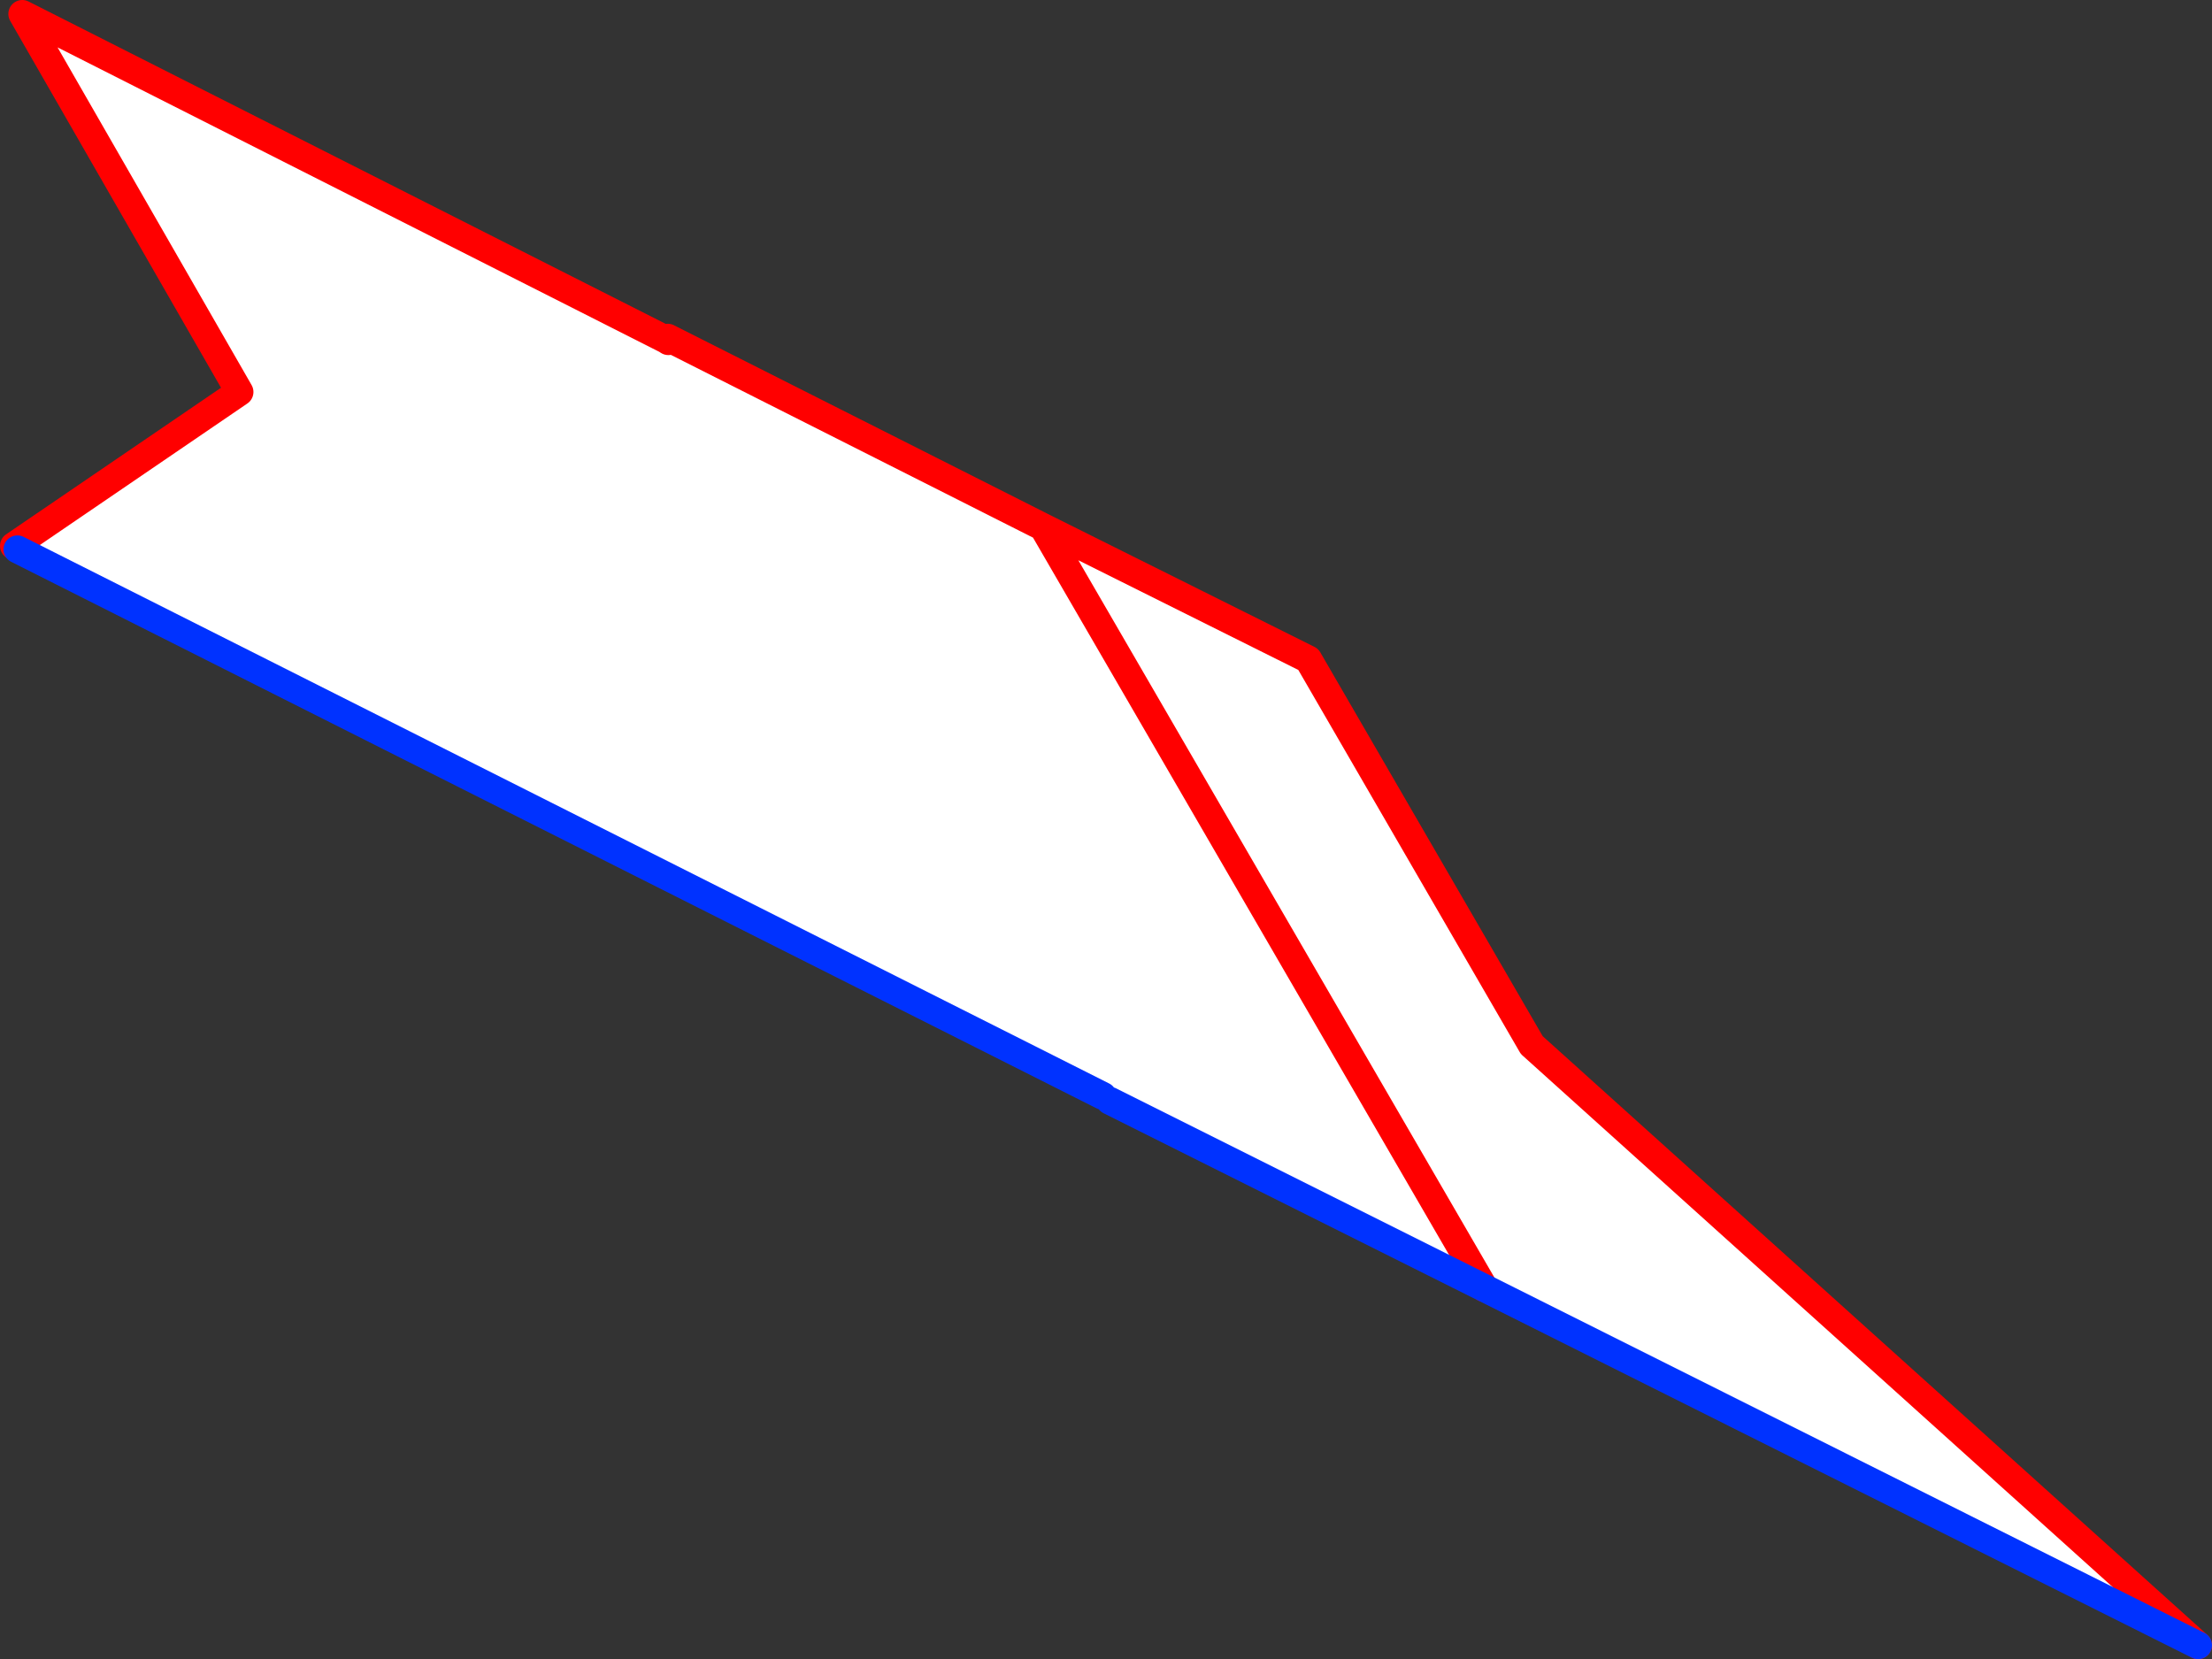
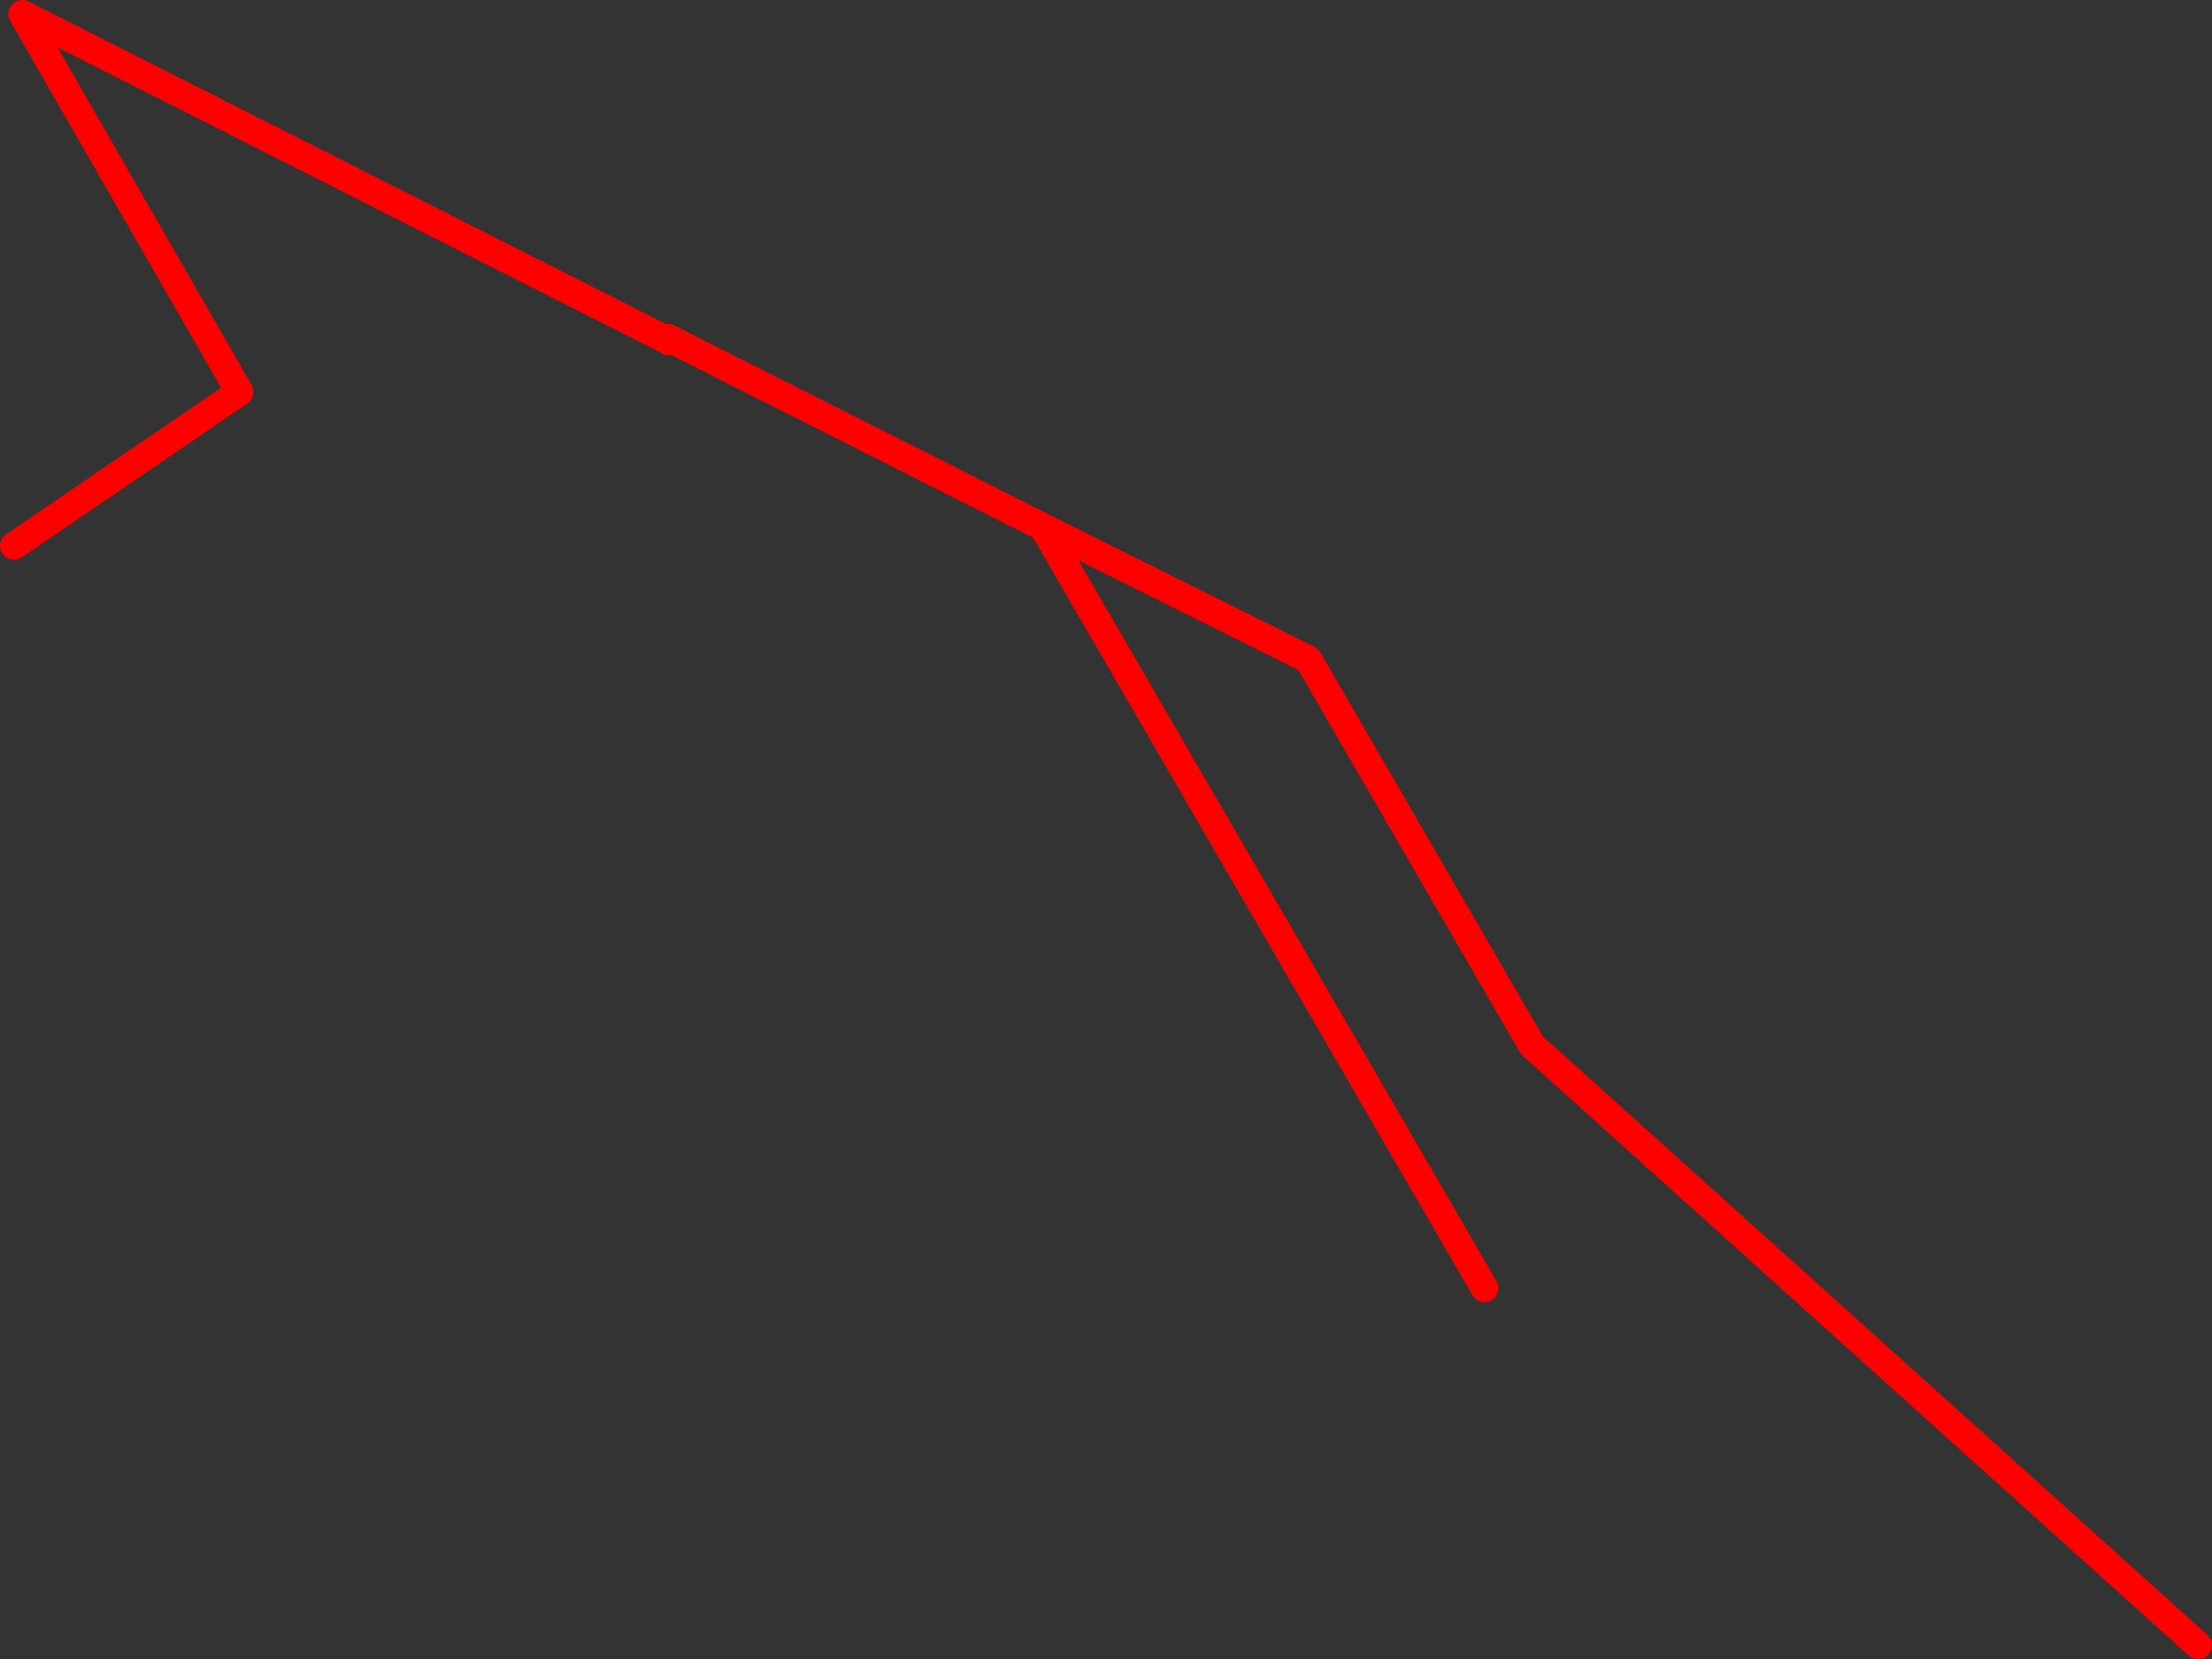
<svg xmlns="http://www.w3.org/2000/svg" height="119.15px" width="158.85px">
  <rect width="100%" height="100%" fill="#333333" stroke="none" />
  <g transform="matrix(1.0, 0.0, 0.0, 1.0, -275.45, -268.05)">
-     <path d="M323.4 292.3 L350.35 305.9 369.4 315.4 385.45 343.1 433.3 386.2 382.05 360.55 355.15 347.1 354.55 346.05 354.15 345.8 354.65 346.75 276.7 307.5 276.45 307.25 292.65 296.2 277.05 269.05 323.3 292.45 323.45 292.55 323.4 292.3 M350.35 305.9 L382.05 360.55 350.35 305.9" fill="#ffffff" fill-rule="evenodd" stroke="none" />
    <path d="M323.4 292.3 L350.35 305.9 369.4 315.4 385.45 343.1 433.3 386.2 M276.45 307.25 L292.65 296.2 277.05 269.05 323.3 292.45 323.4 292.3 323.45 292.55 323.3 292.45 M382.05 360.55 L350.35 305.9" fill="none" stroke="#ff0000" stroke-linecap="round" stroke-linejoin="round" stroke-width="2.0" />
-     <path d="M433.3 386.2 L382.05 360.55 355.15 347.1 M354.65 346.75 L276.7 307.5" fill="none" stroke="#0032ff" stroke-linecap="round" stroke-linejoin="round" stroke-width="2.0" />
  </g>
</svg>